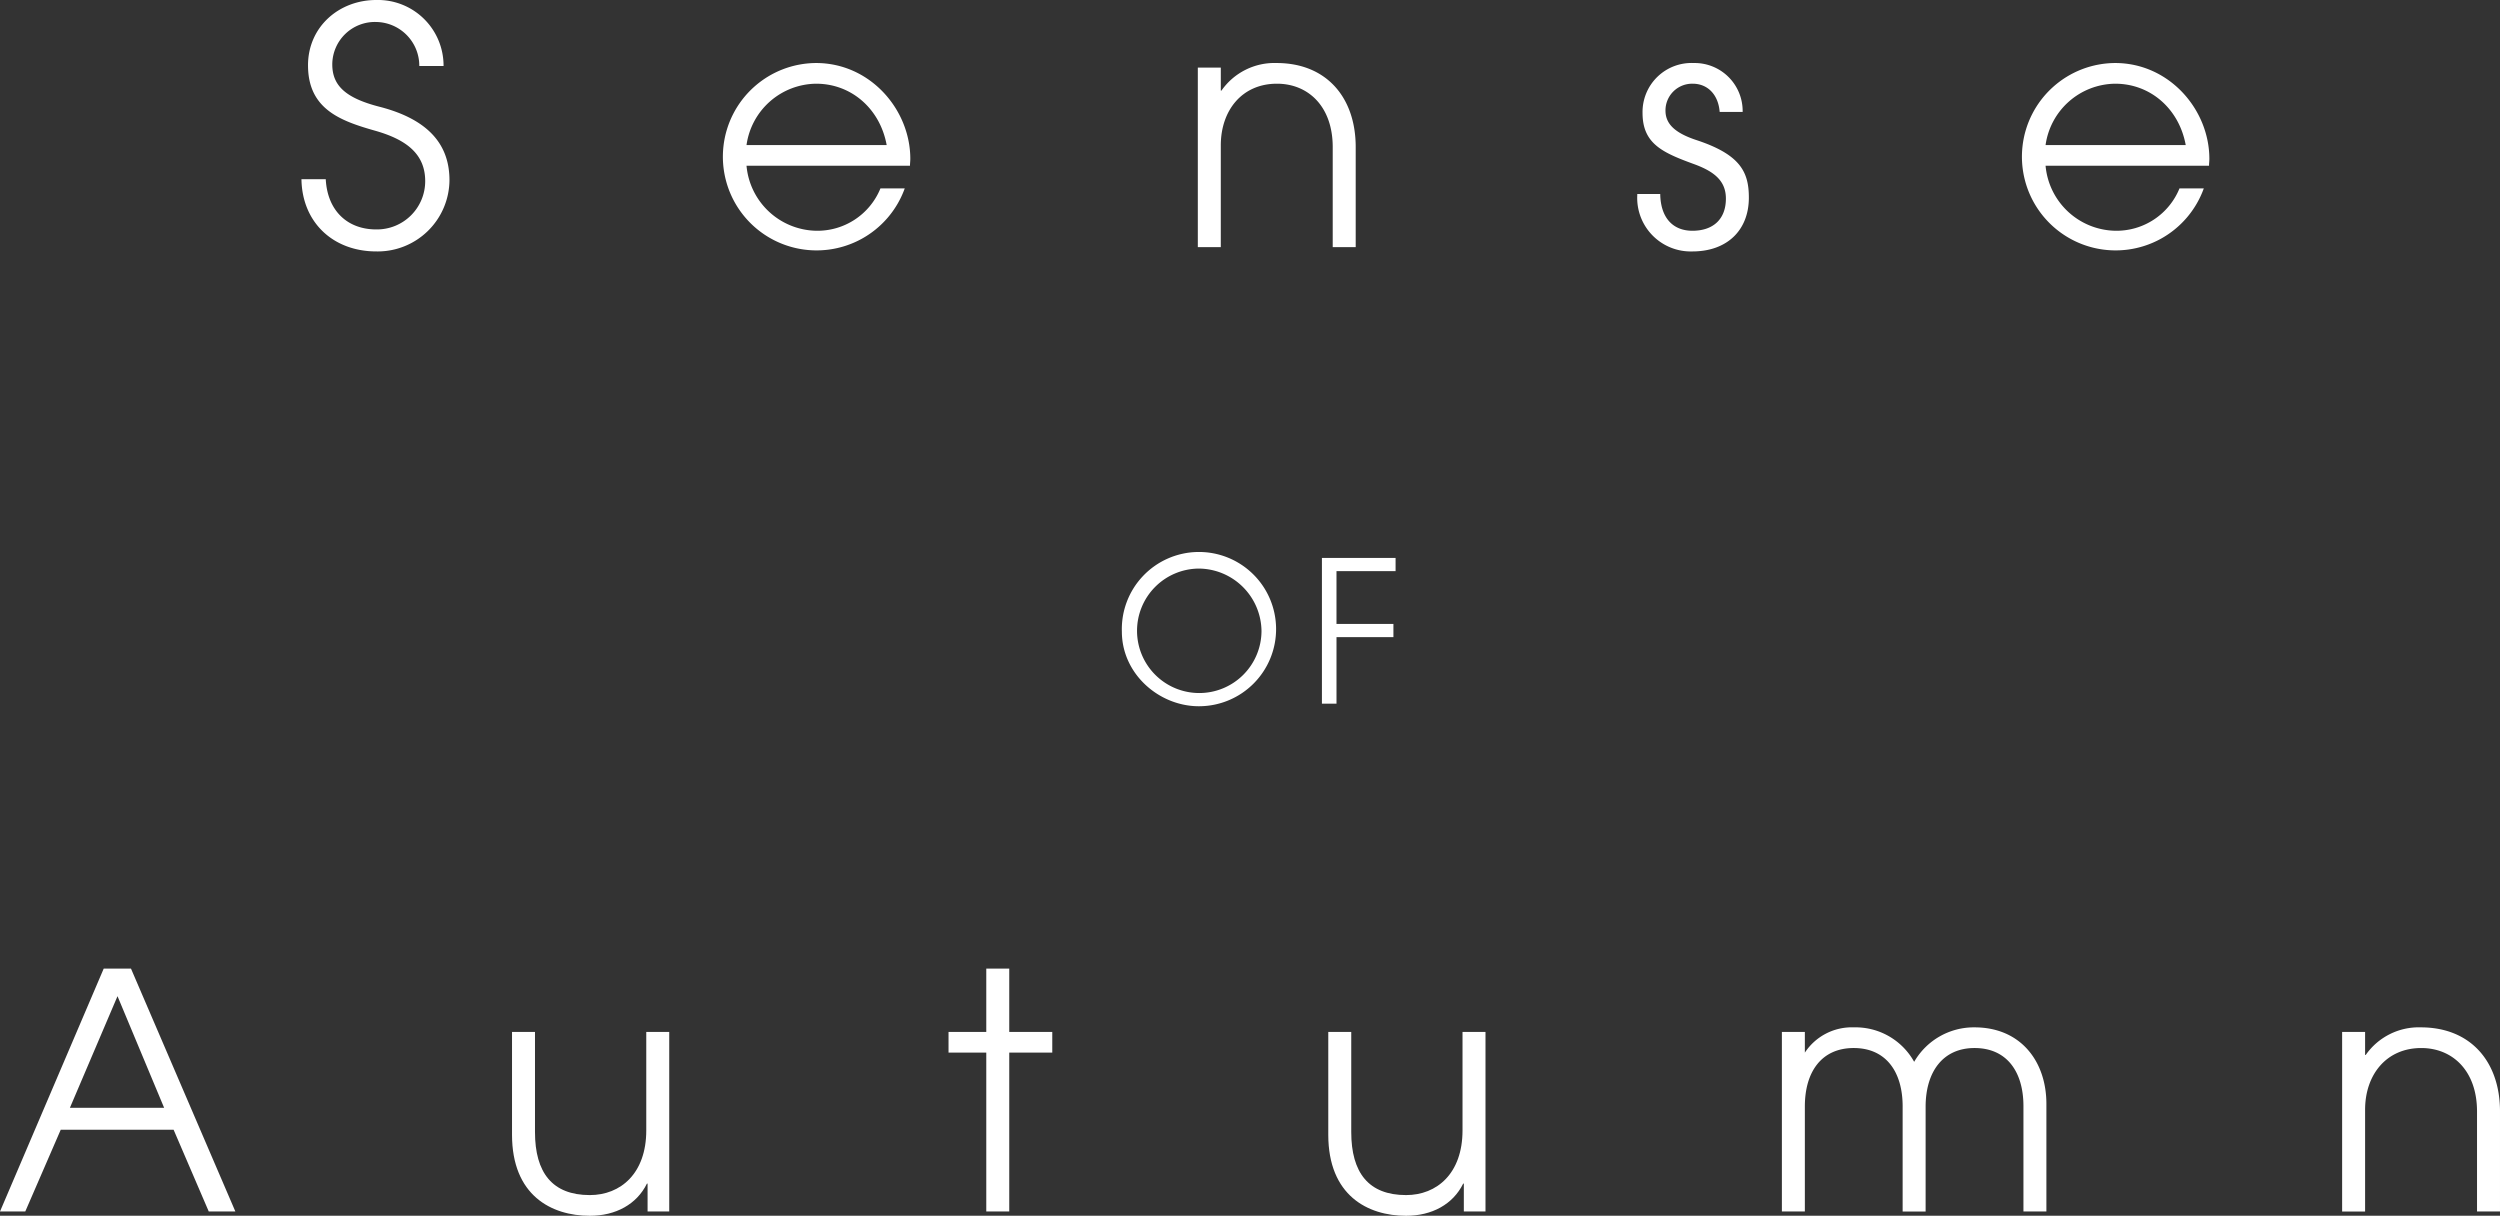
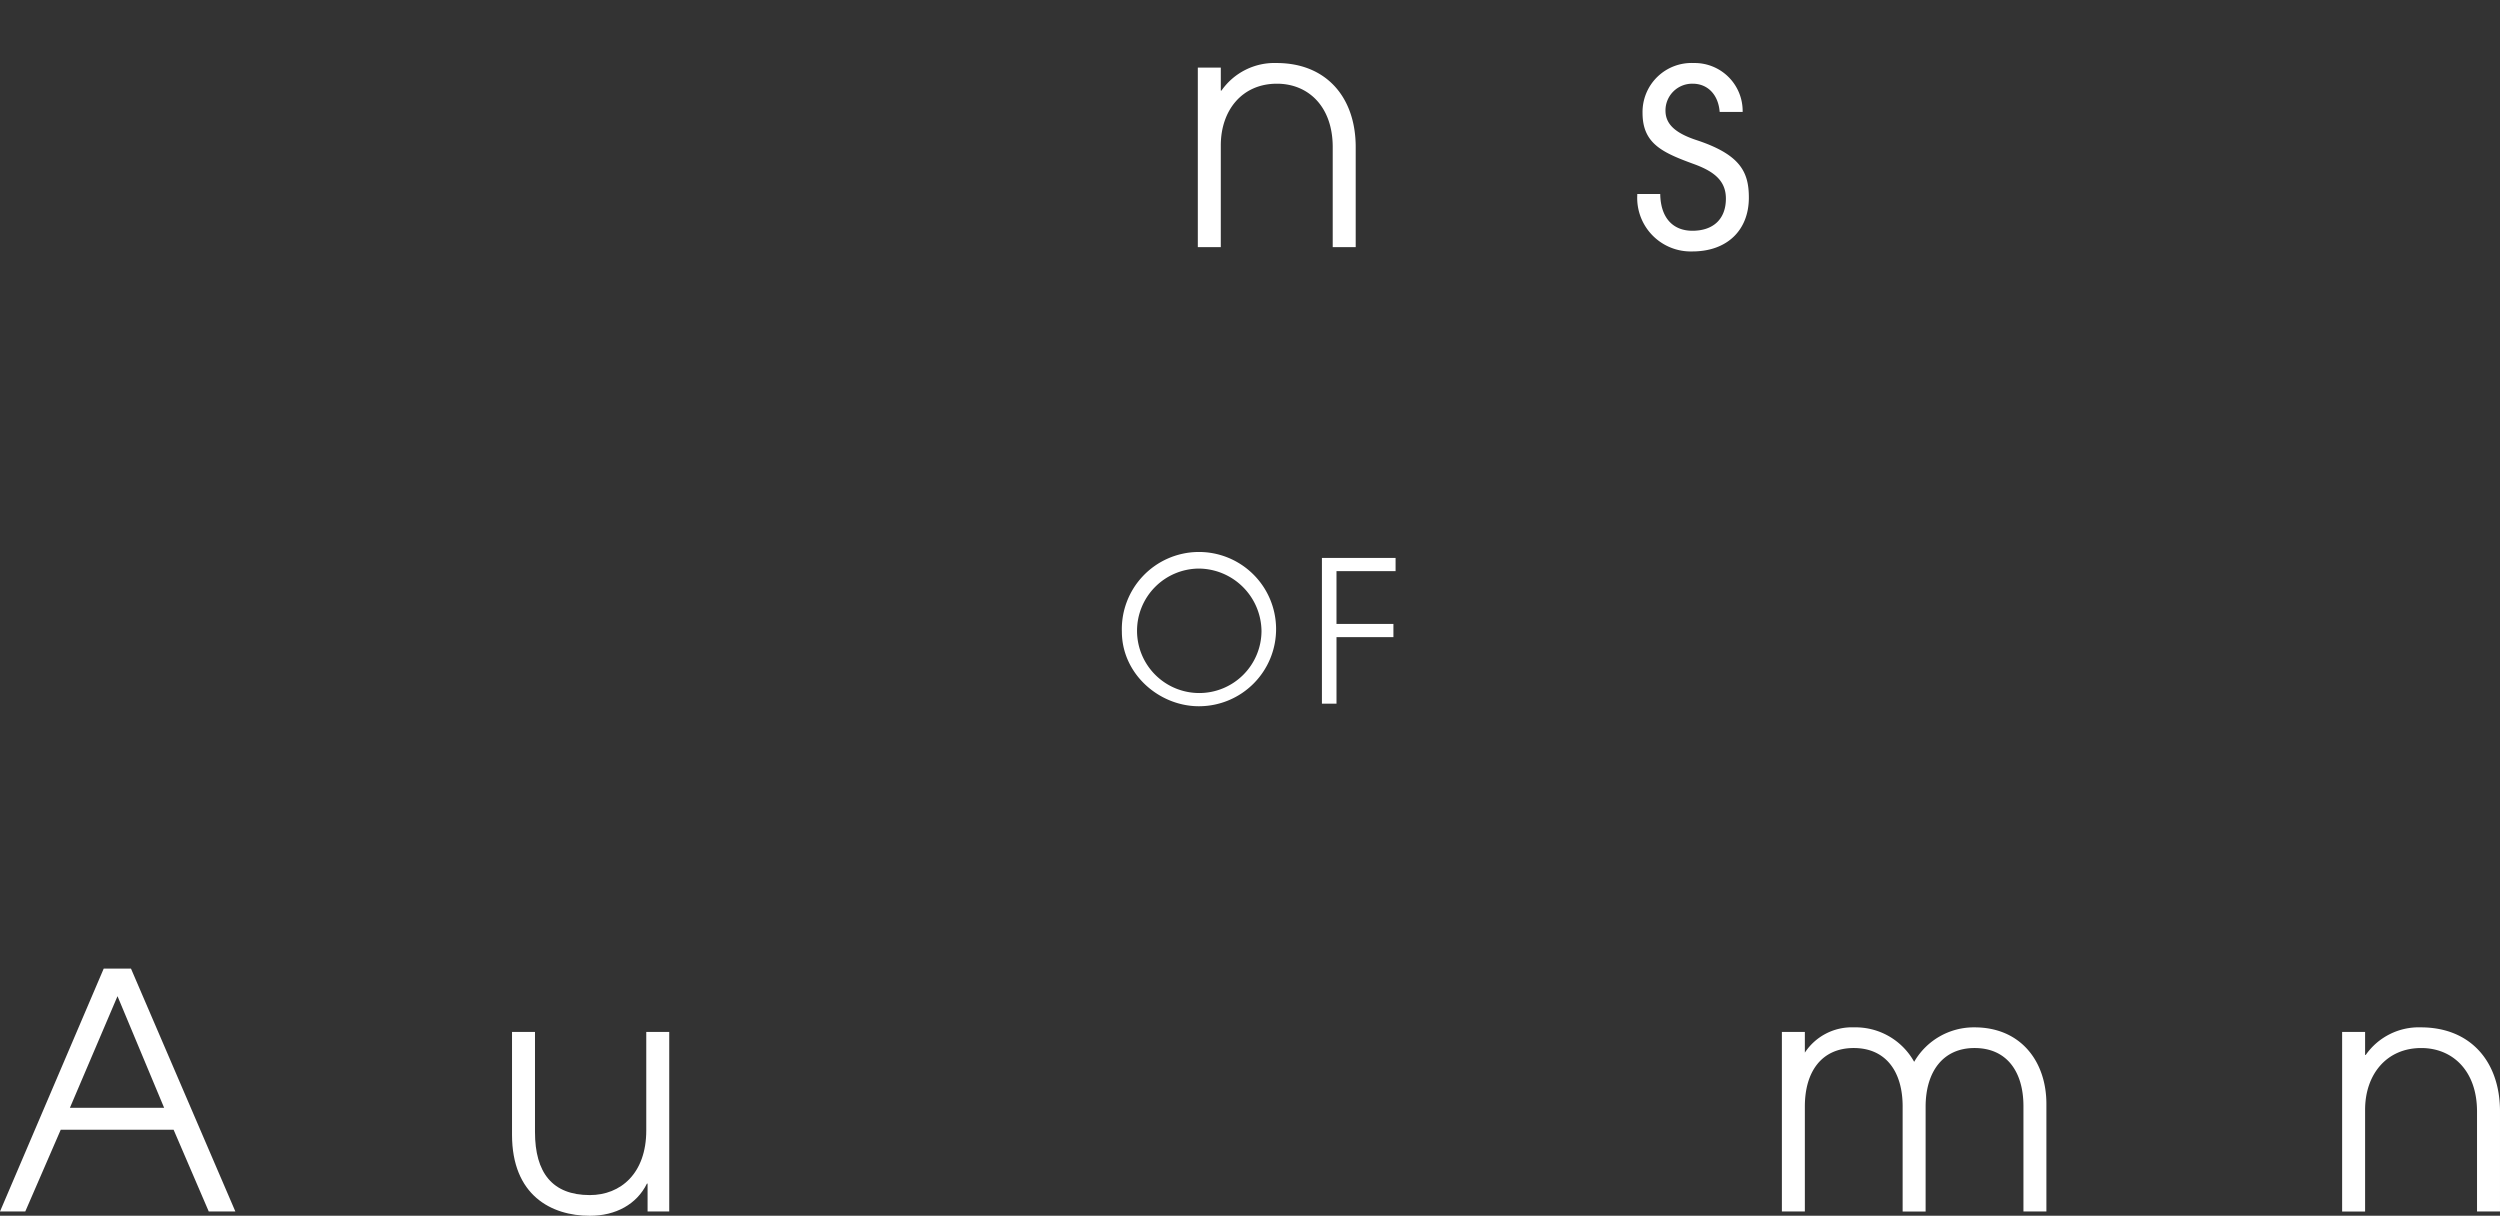
<svg xmlns="http://www.w3.org/2000/svg" id="グループ_1263" data-name="グループ 1263" width="412.572" height="200.636" viewBox="0 0 412.572 200.636">
  <rect x="0" y="0" width="412.572" height="200.636" fill="#333333" stroke="none" />
-   <path id="パス_3662" data-name="パス 3662" d="M58.055,10.887a7.227,7.227,0,0,0-7.1-7.258,7.036,7.036,0,0,0-7.26,6.988c0,3.412,2.059,5.525,7.747,6.988,8.668,2.221,11.592,6.717,11.592,12.133A11.852,11.852,0,0,1,50.959,41.493c-7.1,0-12.243-4.768-12.351-11.918h4.009c.271,5.147,3.522,8.288,8.342,8.288A7.966,7.966,0,0,0,59.03,29.9c0-4.333-2.872-6.771-8.126-8.289-5.742-1.625-11.213-3.52-11.213-10.833C39.692,4.442,44.783,0,50.959,0a10.835,10.835,0,0,1,11.1,10.887Z" transform="translate(11.141)" fill="#fff" />
-   <path id="パス_3663" data-name="パス 3663" d="M96.481,25.025a11.776,11.776,0,0,0,11.484,10.727,11.229,11.229,0,0,0,10.617-6.988h4.01A15.462,15.462,0,1,1,107.965,8.071c8.883,0,15.547,7.637,15.547,15.817,0,.38-.054.758-.054,1.137Zm23.13-3.412c-1.084-5.958-5.8-10.128-11.646-10.128A11.741,11.741,0,0,0,96.481,21.613Z" transform="translate(26.716 2.329)" fill="#fff" />
  <path id="パス_3664" data-name="パス 3664" d="M175.669,38.459V21.939c0-6.663-4.007-10.455-9.208-10.455-5.743,0-9.263,4.388-9.263,10.184V38.459h-3.791V8.829H157.2v3.792h.108a10.668,10.668,0,0,1,9.1-4.55c8.179,0,13.054,5.634,13.054,13.868V38.459Z" transform="translate(44.268 2.329)" fill="#fff" />
  <path id="パス_3665" data-name="パス 3665" d="M223.286,16.143c-.216-2.872-2.005-4.658-4.442-4.658a4.405,4.405,0,0,0-4.5,4.442c0,2.166,1.517,3.683,5.148,4.875,7.2,2.384,8.611,5.253,8.611,9.48,0,5.417-3.629,8.883-9.316,8.883a8.834,8.834,0,0,1-9.1-9.262v-.218h3.792c.054,3.955,2.112,6.068,5.309,6.068,3.412,0,5.525-1.9,5.525-5.309,0-2.871-1.843-4.443-5.255-5.688-5.2-1.9-8.5-3.359-8.5-8.45a8.086,8.086,0,0,1,8.45-8.234,7.922,7.922,0,0,1,8.07,8.072Z" transform="translate(60.509 2.329)" fill="#fff" />
-   <path id="パス_3666" data-name="パス 3666" d="M262.853,25.025a11.776,11.776,0,0,0,11.484,10.727,11.229,11.229,0,0,0,10.617-6.988h4.01A15.462,15.462,0,1,1,274.337,8.071c8.883,0,15.547,7.637,15.547,15.817,0,.38-.055.758-.055,1.137Zm23.13-3.412c-1.084-5.958-5.8-10.128-11.646-10.128a11.741,11.741,0,0,0-11.484,10.128Z" transform="translate(74.725 2.329)" fill="#fff" />
  <path id="パス_3667" data-name="パス 3667" d="M156.386,96.025c-6.564,0-12.707-5.331-12.707-12.319a12.729,12.729,0,1,1,12.707,12.319m-.031-22.719a10.27,10.27,0,1,0,10.368,10.3,10.425,10.425,0,0,0-10.368-10.3" transform="translate(41.461 20.525)" fill="#fff" />
  <path id="パス_3668" data-name="パス 3668" d="M169.3,95.508V71.457h12.156v2.178h-9.752v8.711H181.1v2.178h-9.394V95.508Z" transform="translate(48.855 20.62)" fill="#fff" />
  <path id="パス_3669" data-name="パス 3669" d="M34.451,164.135l-5.8-13.489H10.021L4.17,164.135H0L17.116,124.05h4.5l17.226,40.085ZM19.392,128.6l-7.854,18.417H27.084Z" transform="translate(0 35.797)" fill="#fff" />
  <path id="パス_3670" data-name="パス 3670" d="M87.946,161.794v-4.6h-.108c-1.679,3.412-5.147,5.309-9.426,5.309-6.337,0-12.837-3.359-12.837-13.38V132.163h3.791v16.522c0,6.716,2.871,10.4,9.046,10.4,5.092,0,9.318-3.574,9.318-10.672v-16.25H91.52v29.631Z" transform="translate(18.923 38.138)" fill="#fff" />
-   <path id="パス_3671" data-name="パス 3671" d="M127.709,164.135V137.916H121.48V134.5h6.229V124.05H131.5V134.5h7.1v3.412h-7.1v26.218Z" transform="translate(35.055 35.797)" fill="#fff" />
-   <path id="パス_3672" data-name="パス 3672" d="M192.486,161.794v-4.6h-.108c-1.679,3.412-5.145,5.309-9.425,5.309-6.337,0-12.838-3.359-12.838-13.38V132.163h3.791v16.522c0,6.716,2.872,10.4,9.047,10.4,5.091,0,9.316-3.574,9.316-10.672v-16.25h3.791v29.631Z" transform="translate(49.089 38.138)" fill="#fff" />
  <path id="パス_3673" data-name="パス 3673" d="M268.074,161.963V144.575c0-5.634-2.71-9.588-8.072-9.588-5.2,0-8.072,3.9-8.072,9.7v17.28h-3.792V144.629c0-5.8-2.816-9.642-8.07-9.642S232,138.833,232,144.629v17.334h-3.791V132.333H232v3.412a9.268,9.268,0,0,1,8.072-4.17,11.074,11.074,0,0,1,9.967,5.688A11.366,11.366,0,0,1,260,131.575c7.637,0,11.861,5.634,11.861,12.622v17.767Z" transform="translate(65.853 37.968)" fill="#fff" />
  <path id="パス_3674" data-name="パス 3674" d="M322.222,161.963V145.443c0-6.663-4.007-10.455-9.208-10.455-5.743,0-9.263,4.388-9.263,10.184v16.793h-3.791V132.333h3.791v3.792h.108a10.668,10.668,0,0,1,9.1-4.55c8.178,0,13.054,5.634,13.054,13.868v16.521Z" transform="translate(86.558 37.968)" fill="#fff" />
</svg>